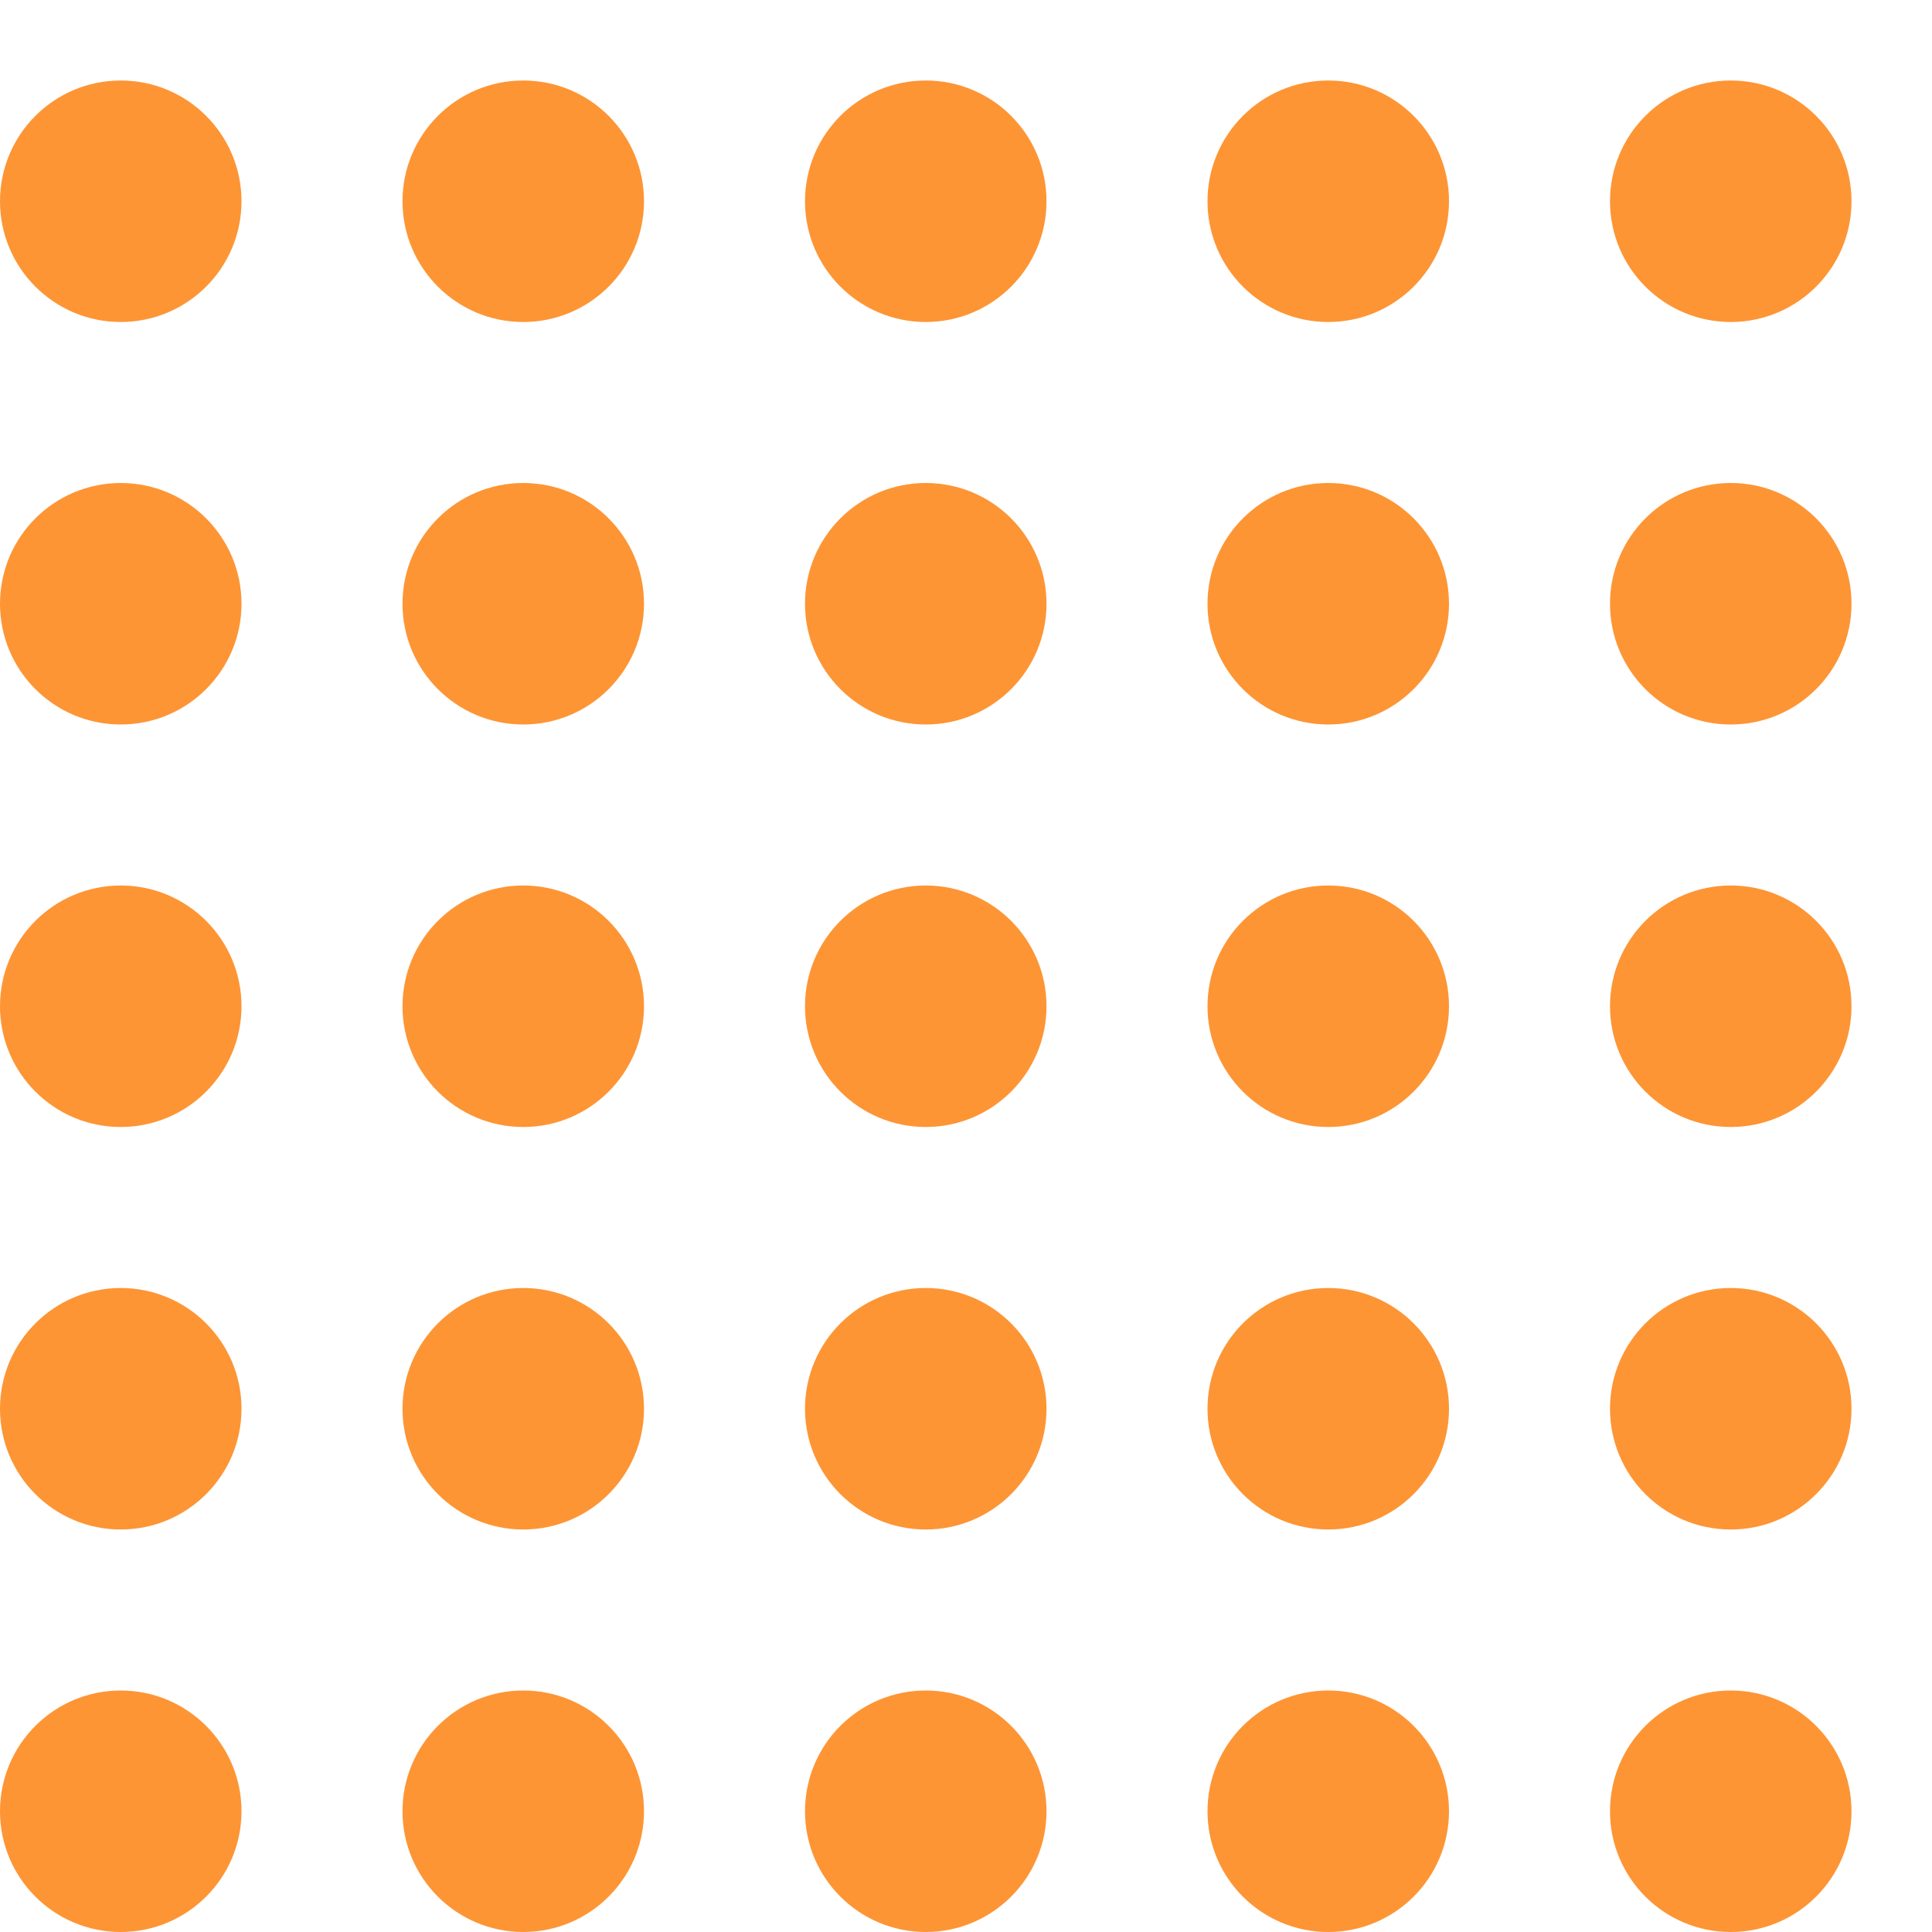
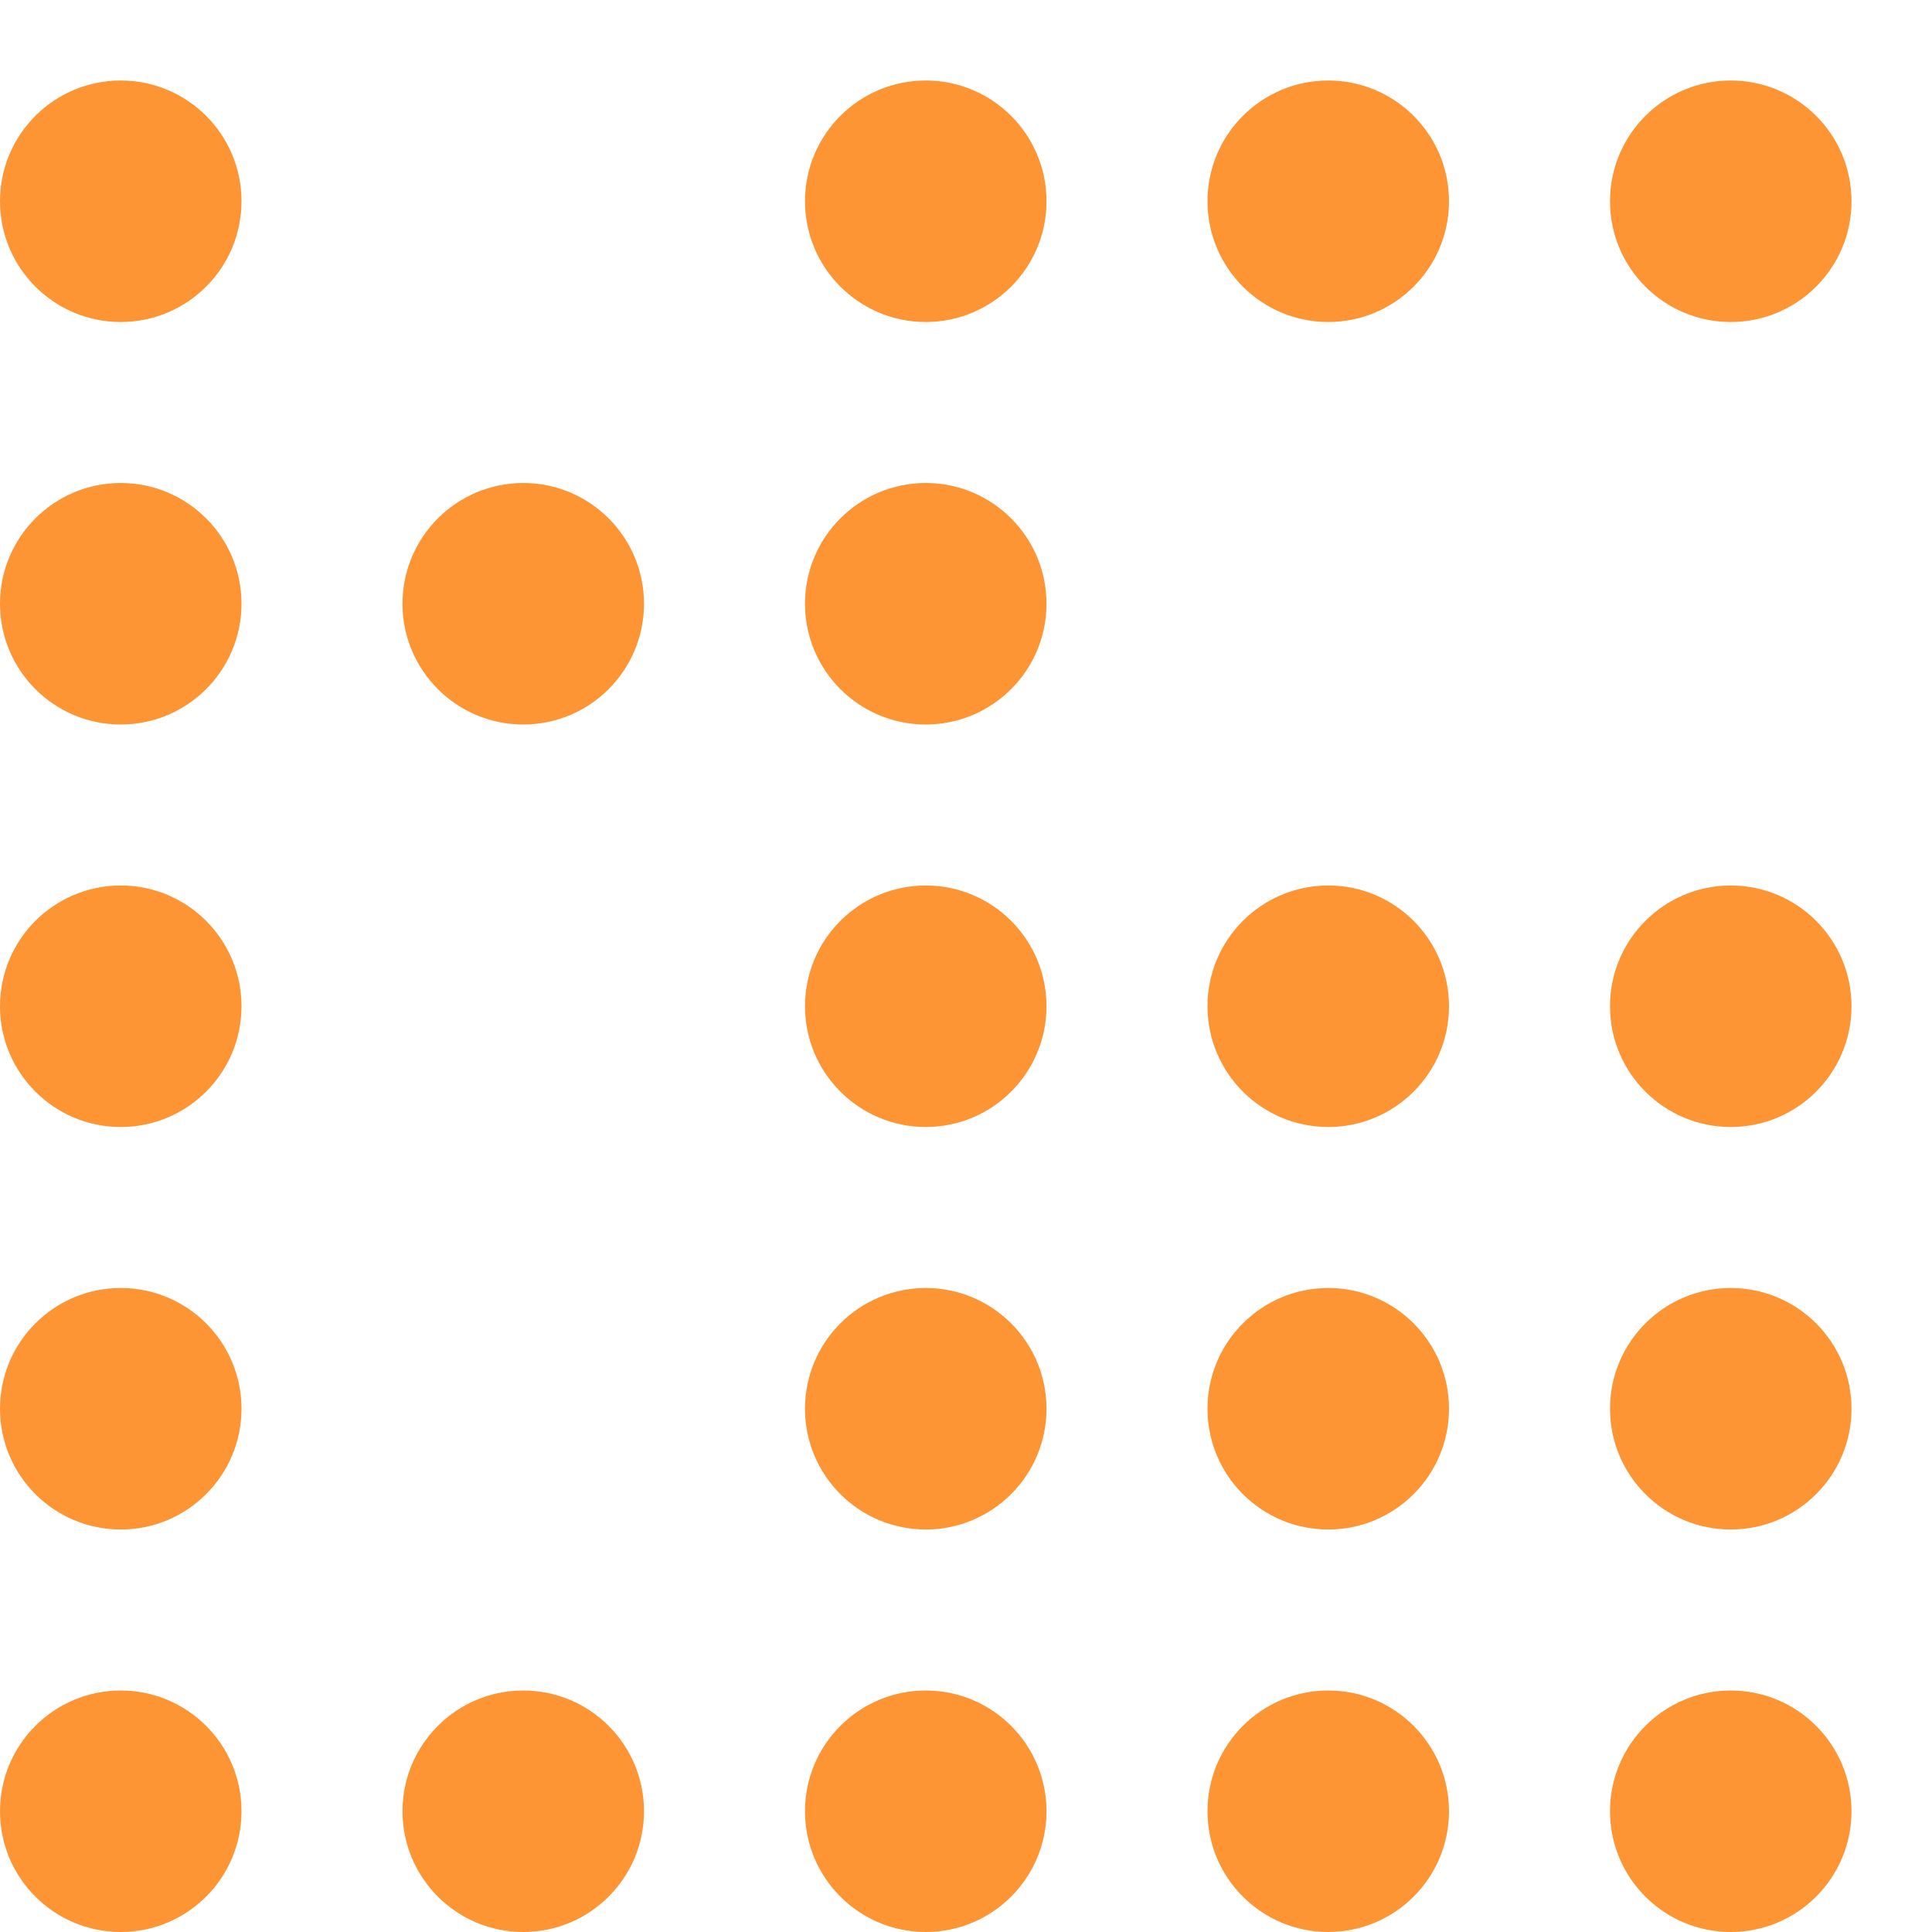
<svg xmlns="http://www.w3.org/2000/svg" width="24" height="24" viewBox="0 0 24 24" fill="none">
  <circle cx="1.5" cy="2.5" r="1.5" fill="#FD9535" />
-   <circle cx="6.5" cy="2.5" r="1.5" fill="#FD9535" />
  <circle cx="11.5" cy="2.5" r="1.5" fill="#FD9535" />
  <circle cx="16.5" cy="2.5" r="1.5" fill="#FD9535" />
  <circle cx="21.5" cy="2.5" r="1.5" fill="#FD9535" />
  <circle cx="1.5" cy="7.5" r="1.5" fill="#FD9535" />
  <circle cx="6.5" cy="7.5" r="1.5" fill="#FD9535" />
  <circle cx="11.5" cy="7.5" r="1.5" fill="#FD9535" />
-   <circle cx="16.5" cy="7.5" r="1.5" fill="#FD9535" />
-   <circle cx="21.5" cy="7.5" r="1.5" fill="#FD9535" />
  <circle cx="1.5" cy="12.5" r="1.5" fill="#FD9535" />
-   <circle cx="6.5" cy="12.5" r="1.5" fill="#FD9535" />
  <circle cx="11.5" cy="12.5" r="1.5" fill="#FD9535" />
  <circle cx="16.5" cy="12.5" r="1.5" fill="#FD9535" />
  <circle cx="21.5" cy="12.5" r="1.5" fill="#FD9535" />
  <circle cx="1.5" cy="17.5" r="1.5" fill="#FD9535" />
-   <circle cx="6.5" cy="17.5" r="1.5" fill="#FD9535" />
  <circle cx="11.5" cy="17.5" r="1.5" fill="#FD9535" />
  <circle cx="16.5" cy="17.5" r="1.5" fill="#FD9535" />
  <circle cx="21.5" cy="17.5" r="1.5" fill="#FD9535" />
  <circle cx="1.5" cy="22.5" r="1.5" fill="#FD9535" />
  <circle cx="6.5" cy="22.5" r="1.5" fill="#FD9535" />
  <circle cx="11.5" cy="22.5" r="1.5" fill="#FD9535" />
  <circle cx="16.5" cy="22.5" r="1.5" fill="#FD9535" />
  <circle cx="21.5" cy="22.5" r="1.5" fill="#FD9535" />
</svg>